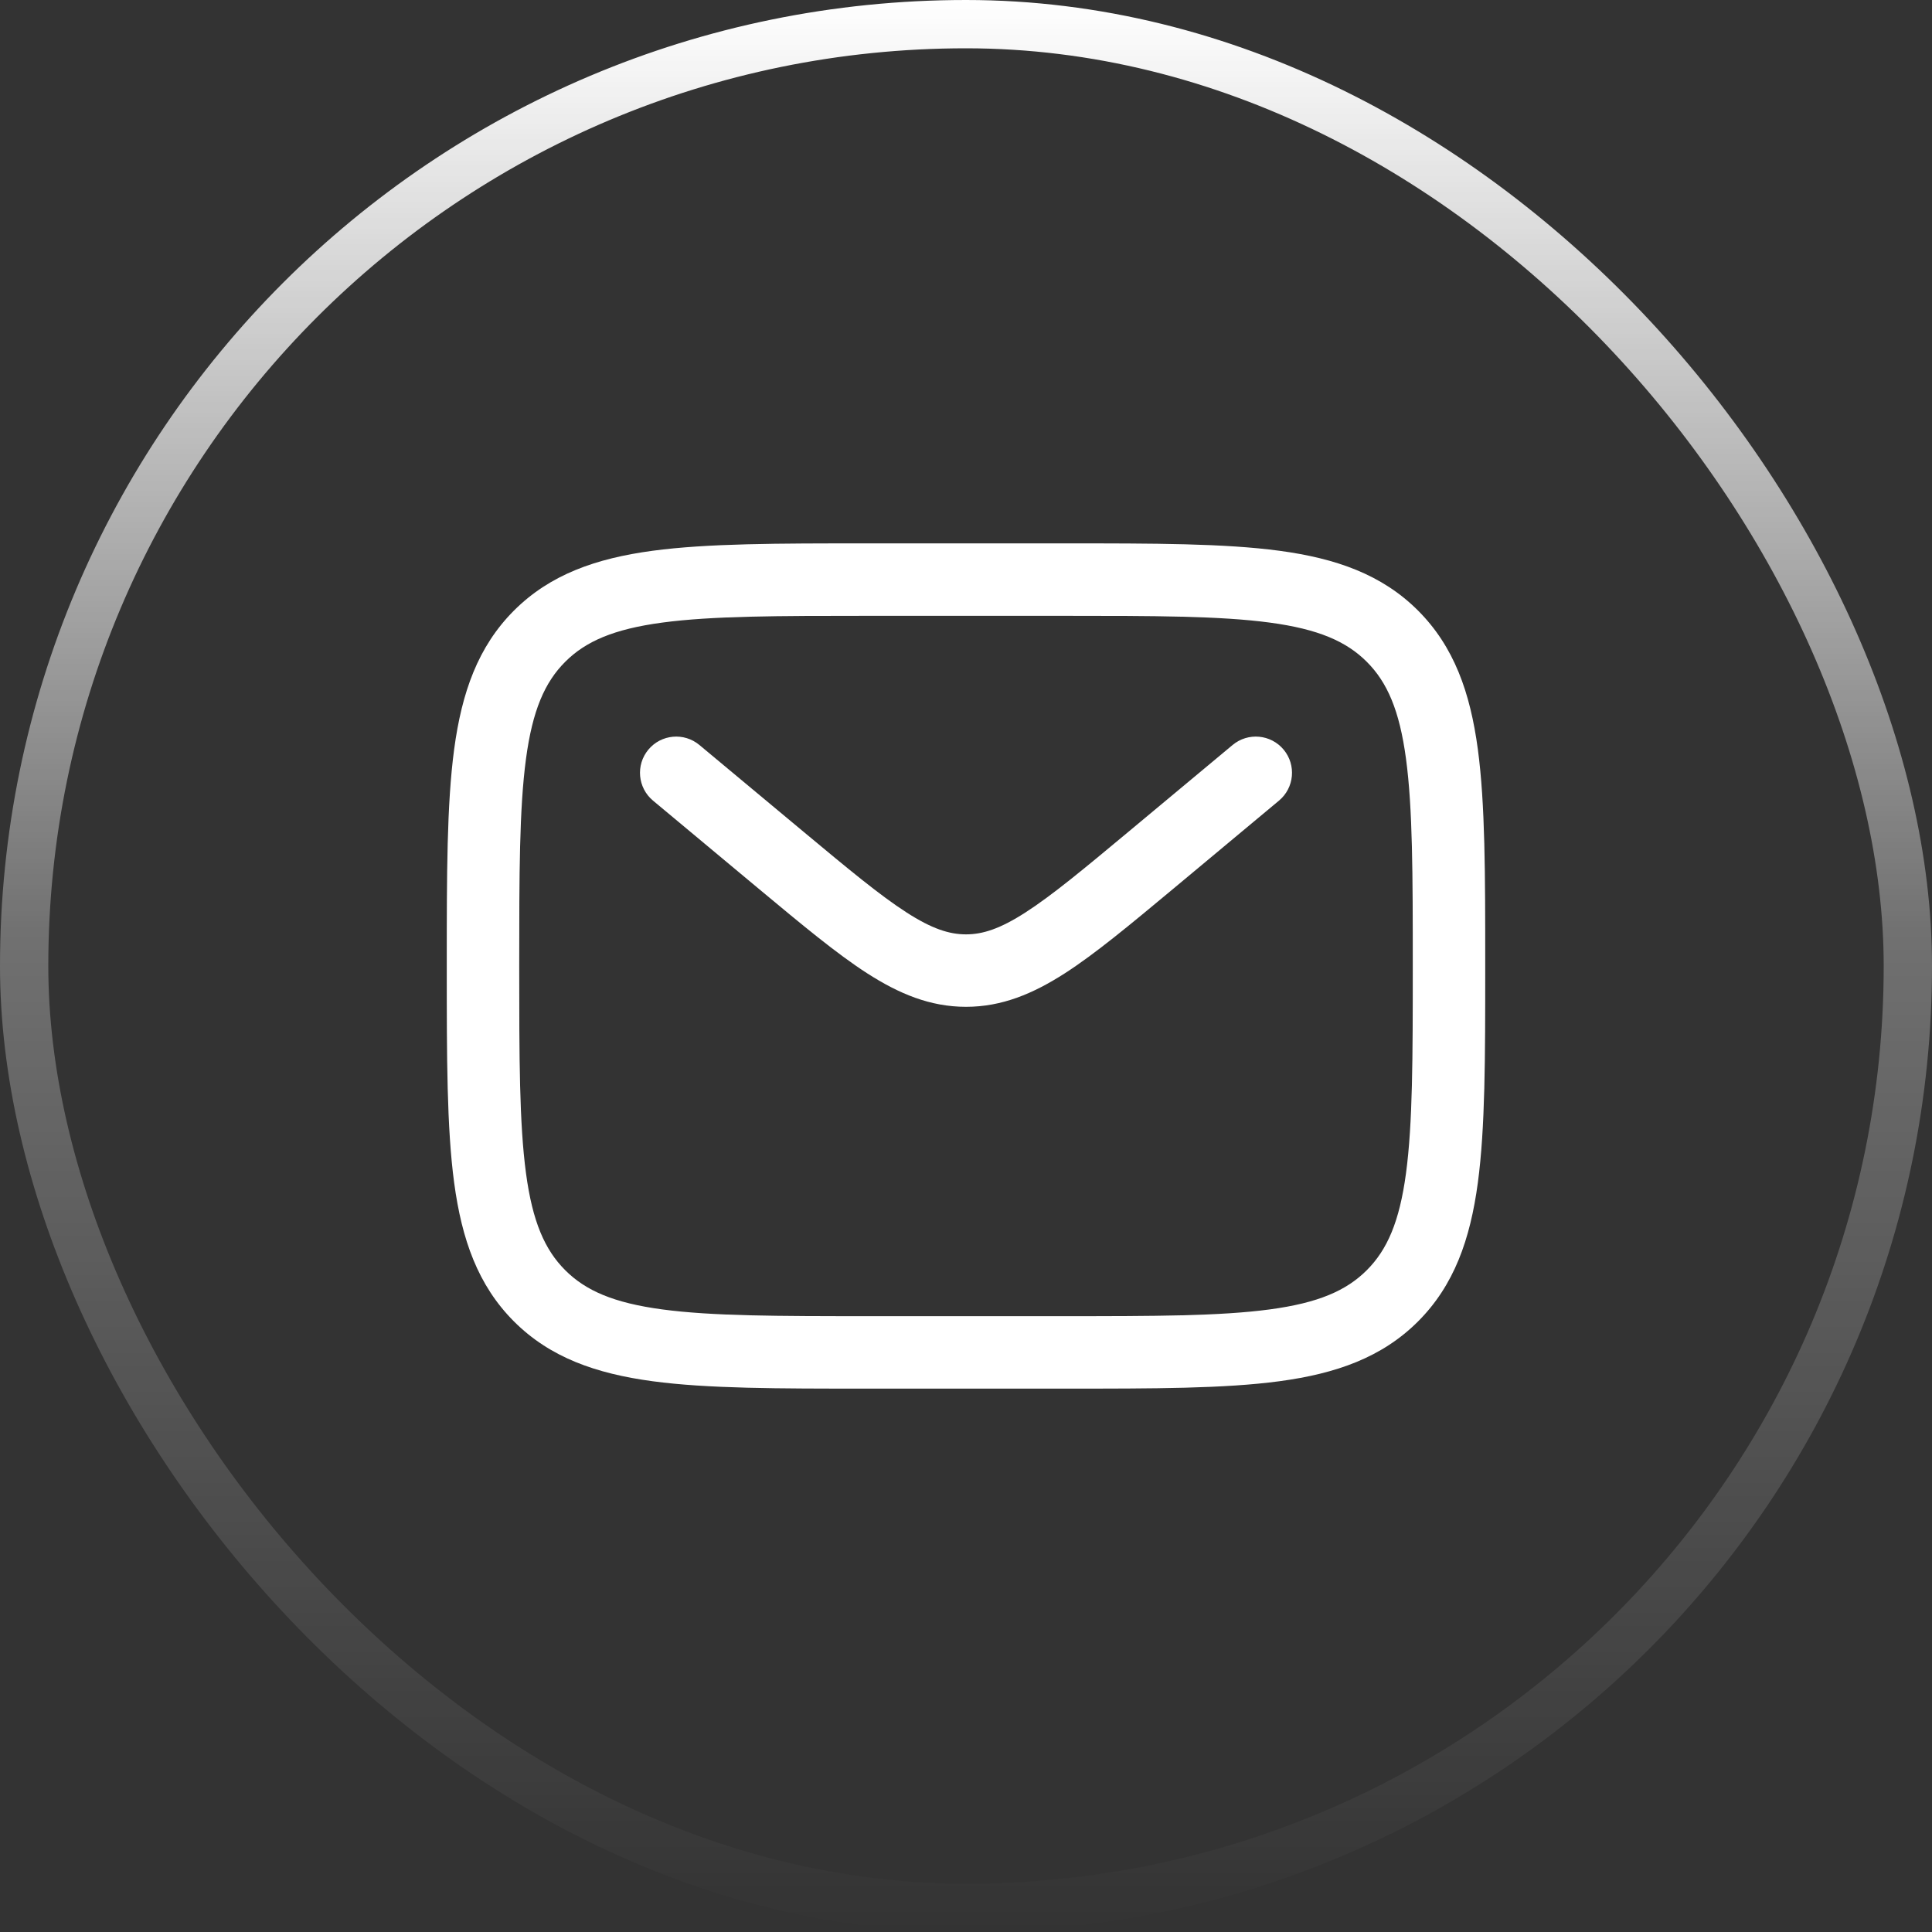
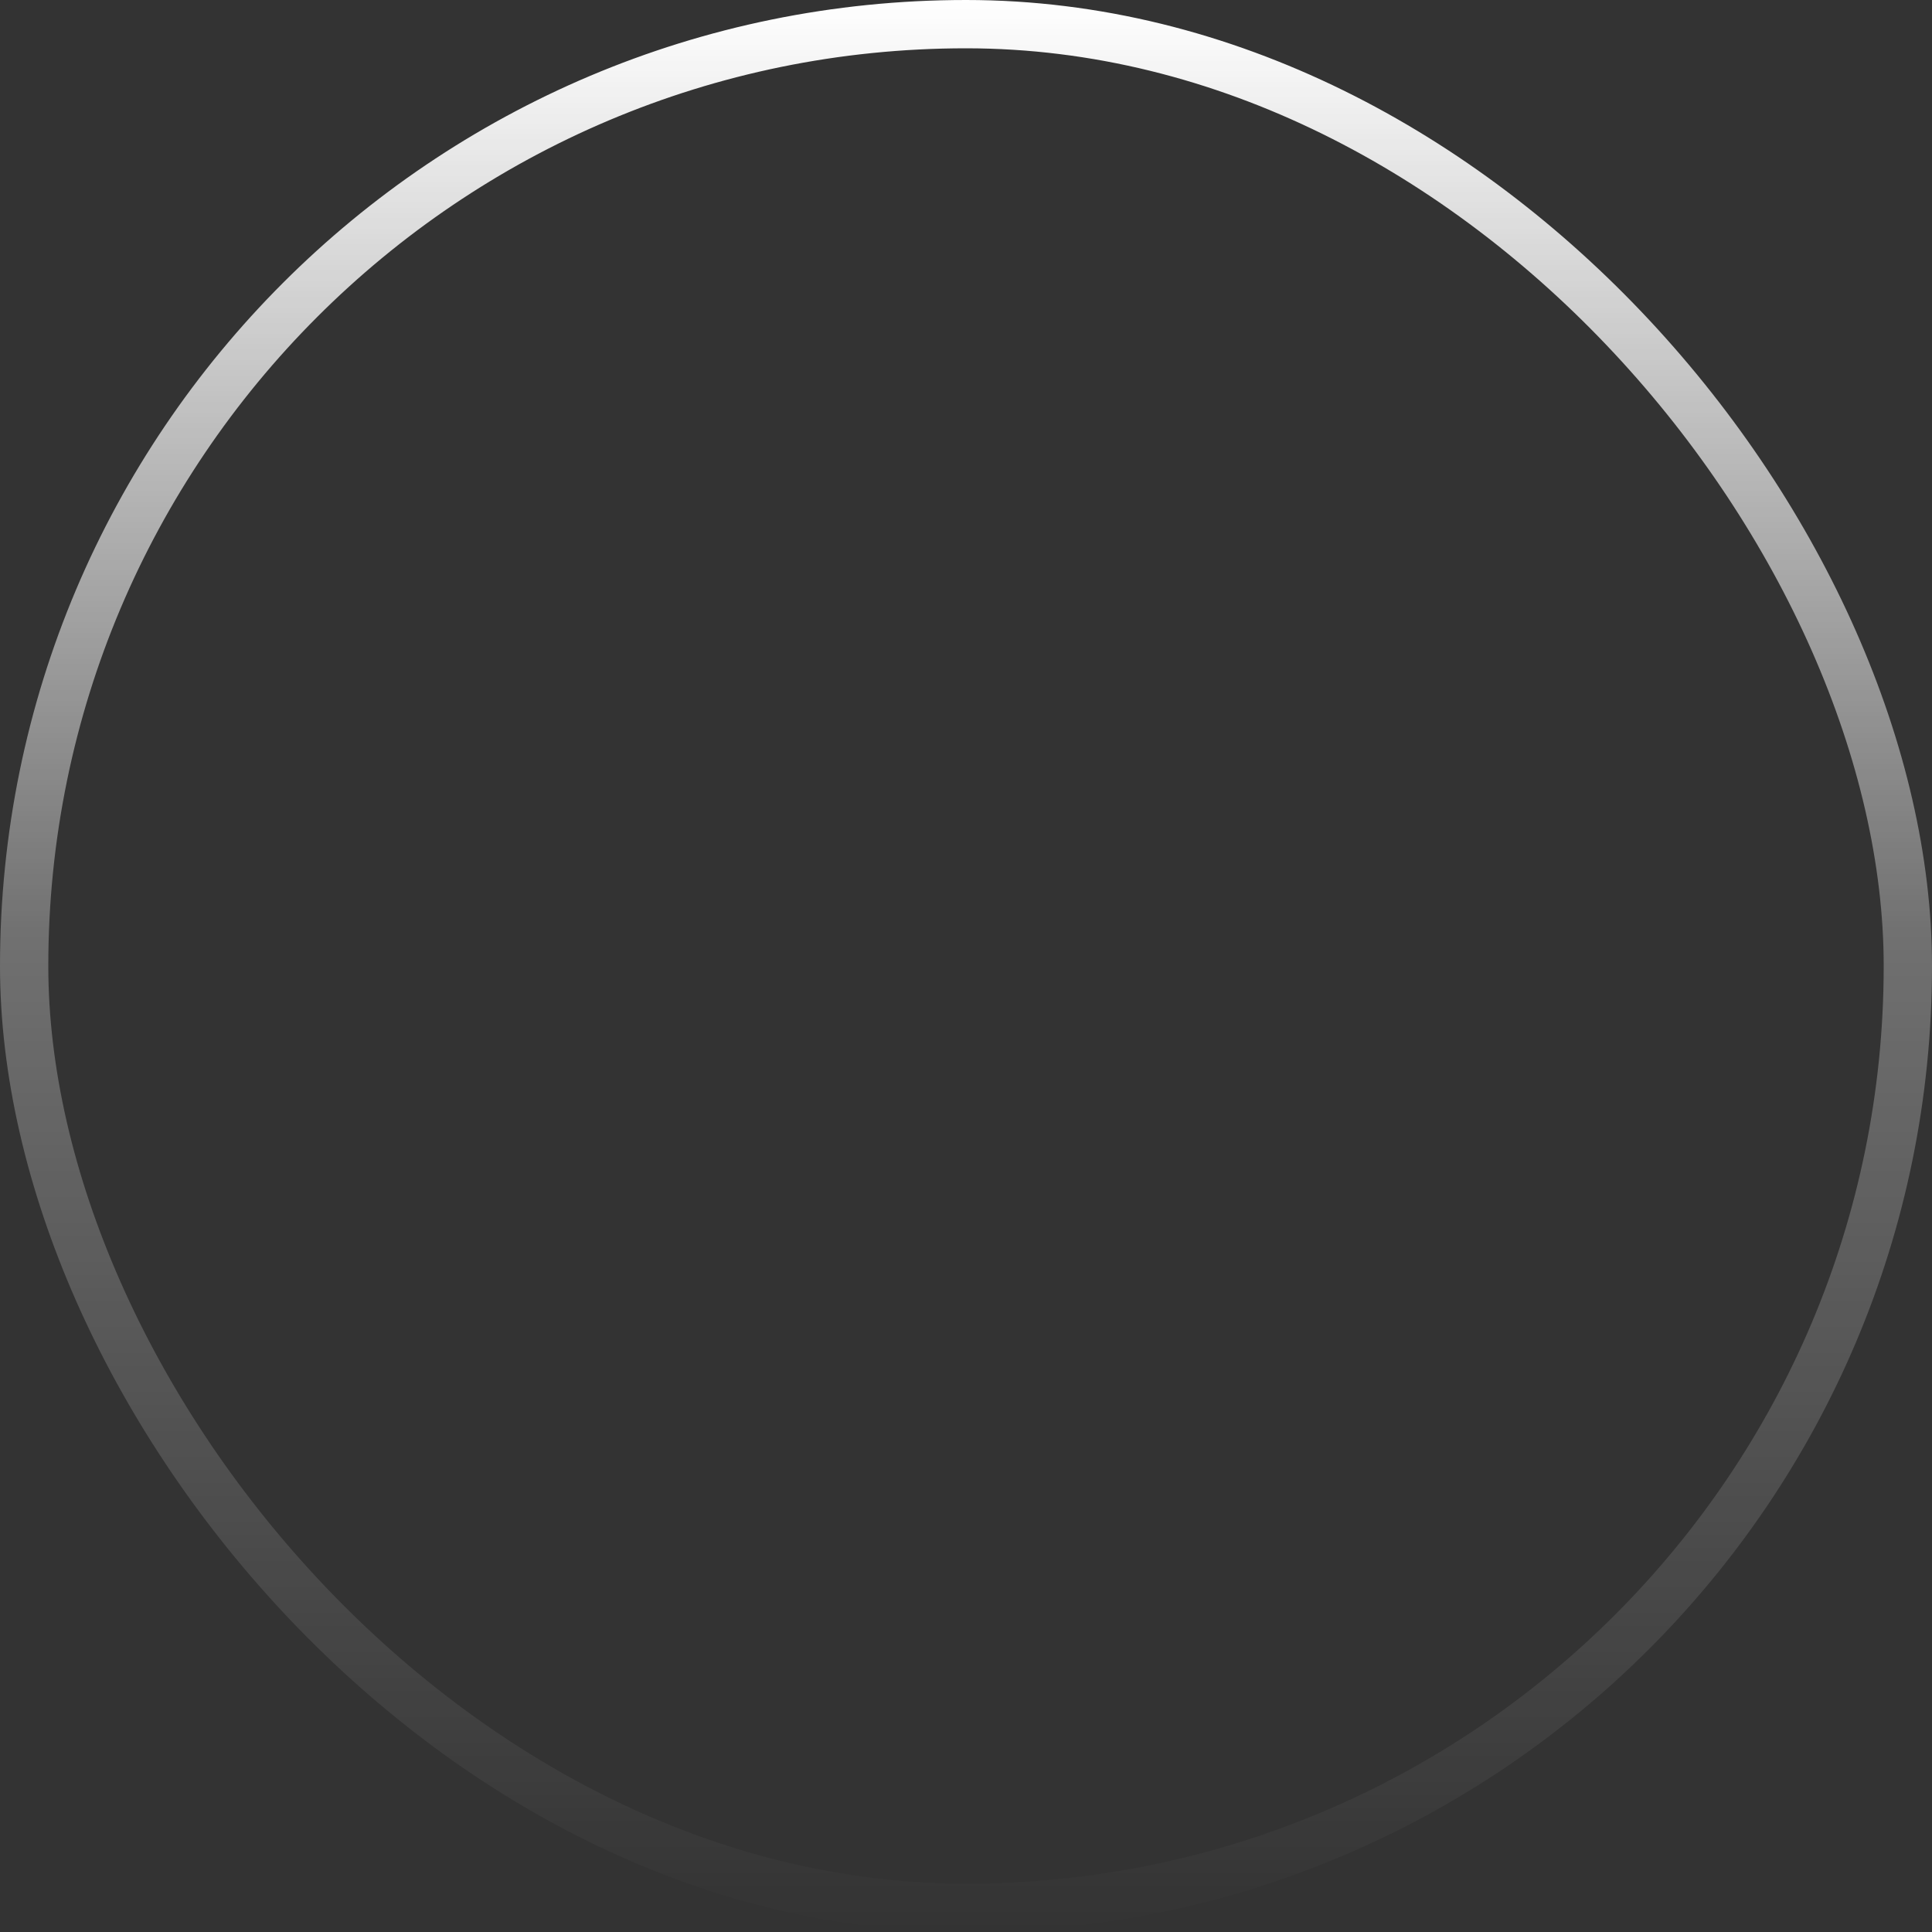
<svg xmlns="http://www.w3.org/2000/svg" width="40" height="40" viewBox="0 0 40 40" fill="none">
  <rect x="0" y="0" width="40" height="40" fill="#333333" stroke="none" />
  <rect x="0.5" y="0.5" width="39" height="39" rx="19.5" stroke="url(#paint0_linear_157_20078)" />
-   <path fill-rule="evenodd" clip-rule="evenodd" d="M17.944 11.25H22.056C23.894 11.25 25.35 11.25 26.489 11.403C27.661 11.561 28.61 11.893 29.359 12.641C30.107 13.39 30.439 14.339 30.597 15.511C30.75 16.65 30.75 18.106 30.75 19.944V20.056C30.75 21.894 30.75 23.35 30.597 24.489C30.439 25.661 30.107 26.61 29.359 27.359C28.61 28.107 27.661 28.439 26.489 28.597C25.35 28.75 23.894 28.75 22.056 28.75H17.944C16.106 28.75 14.65 28.75 13.511 28.597C12.339 28.439 11.39 28.107 10.641 27.359C9.893 26.61 9.561 25.661 9.403 24.489C9.25 23.35 9.25 21.894 9.25 20.056V19.944C9.25 18.106 9.25 16.65 9.403 15.511C9.561 14.339 9.893 13.39 10.641 12.641C11.39 11.893 12.339 11.561 13.511 11.403C14.65 11.25 16.106 11.25 17.944 11.25ZM13.711 12.89C12.705 13.025 12.125 13.279 11.702 13.702C11.279 14.125 11.025 14.705 10.89 15.711C10.752 16.738 10.75 18.093 10.75 20C10.75 21.907 10.752 23.262 10.89 24.289C11.025 25.295 11.279 25.875 11.702 26.298C12.125 26.721 12.705 26.975 13.711 27.11C14.739 27.248 16.093 27.25 18 27.25H22C23.907 27.25 25.262 27.248 26.289 27.11C27.295 26.975 27.875 26.721 28.298 26.298C28.721 25.875 28.975 25.295 29.11 24.289C29.248 23.262 29.25 21.907 29.25 20C29.25 18.093 29.248 16.738 29.11 15.711C28.975 14.705 28.721 14.125 28.298 13.702C27.875 13.279 27.295 13.025 26.289 12.89C25.262 12.752 23.907 12.75 22 12.75H18C16.093 12.75 14.739 12.752 13.711 12.89ZM13.424 15.52C13.689 15.202 14.162 15.159 14.48 15.424L16.639 17.223C17.572 18 18.22 18.538 18.767 18.89C19.296 19.231 19.655 19.345 20 19.345C20.345 19.345 20.704 19.231 21.233 18.89C21.78 18.538 22.428 18 23.361 17.223L25.52 15.424C25.838 15.159 26.311 15.202 26.576 15.52C26.841 15.838 26.798 16.311 26.48 16.576L24.284 18.407C23.397 19.145 22.679 19.744 22.045 20.152C21.384 20.576 20.741 20.845 20 20.845C19.259 20.845 18.616 20.576 17.955 20.152C17.321 19.744 16.603 19.145 15.716 18.407L13.52 16.576C13.202 16.311 13.159 15.838 13.424 15.52Z" fill="white" />
  <defs>
    <linearGradient id="paint0_linear_157_20078" x1="20" y1="0" x2="20" y2="40" gradientUnits="userSpaceOnUse">
      <stop stop-color="white" />
      <stop offset="0.485" stop-color="white" stop-opacity="0.3" />
      <stop offset="1" stop-color="white" stop-opacity="0" />
    </linearGradient>
  </defs>
</svg>